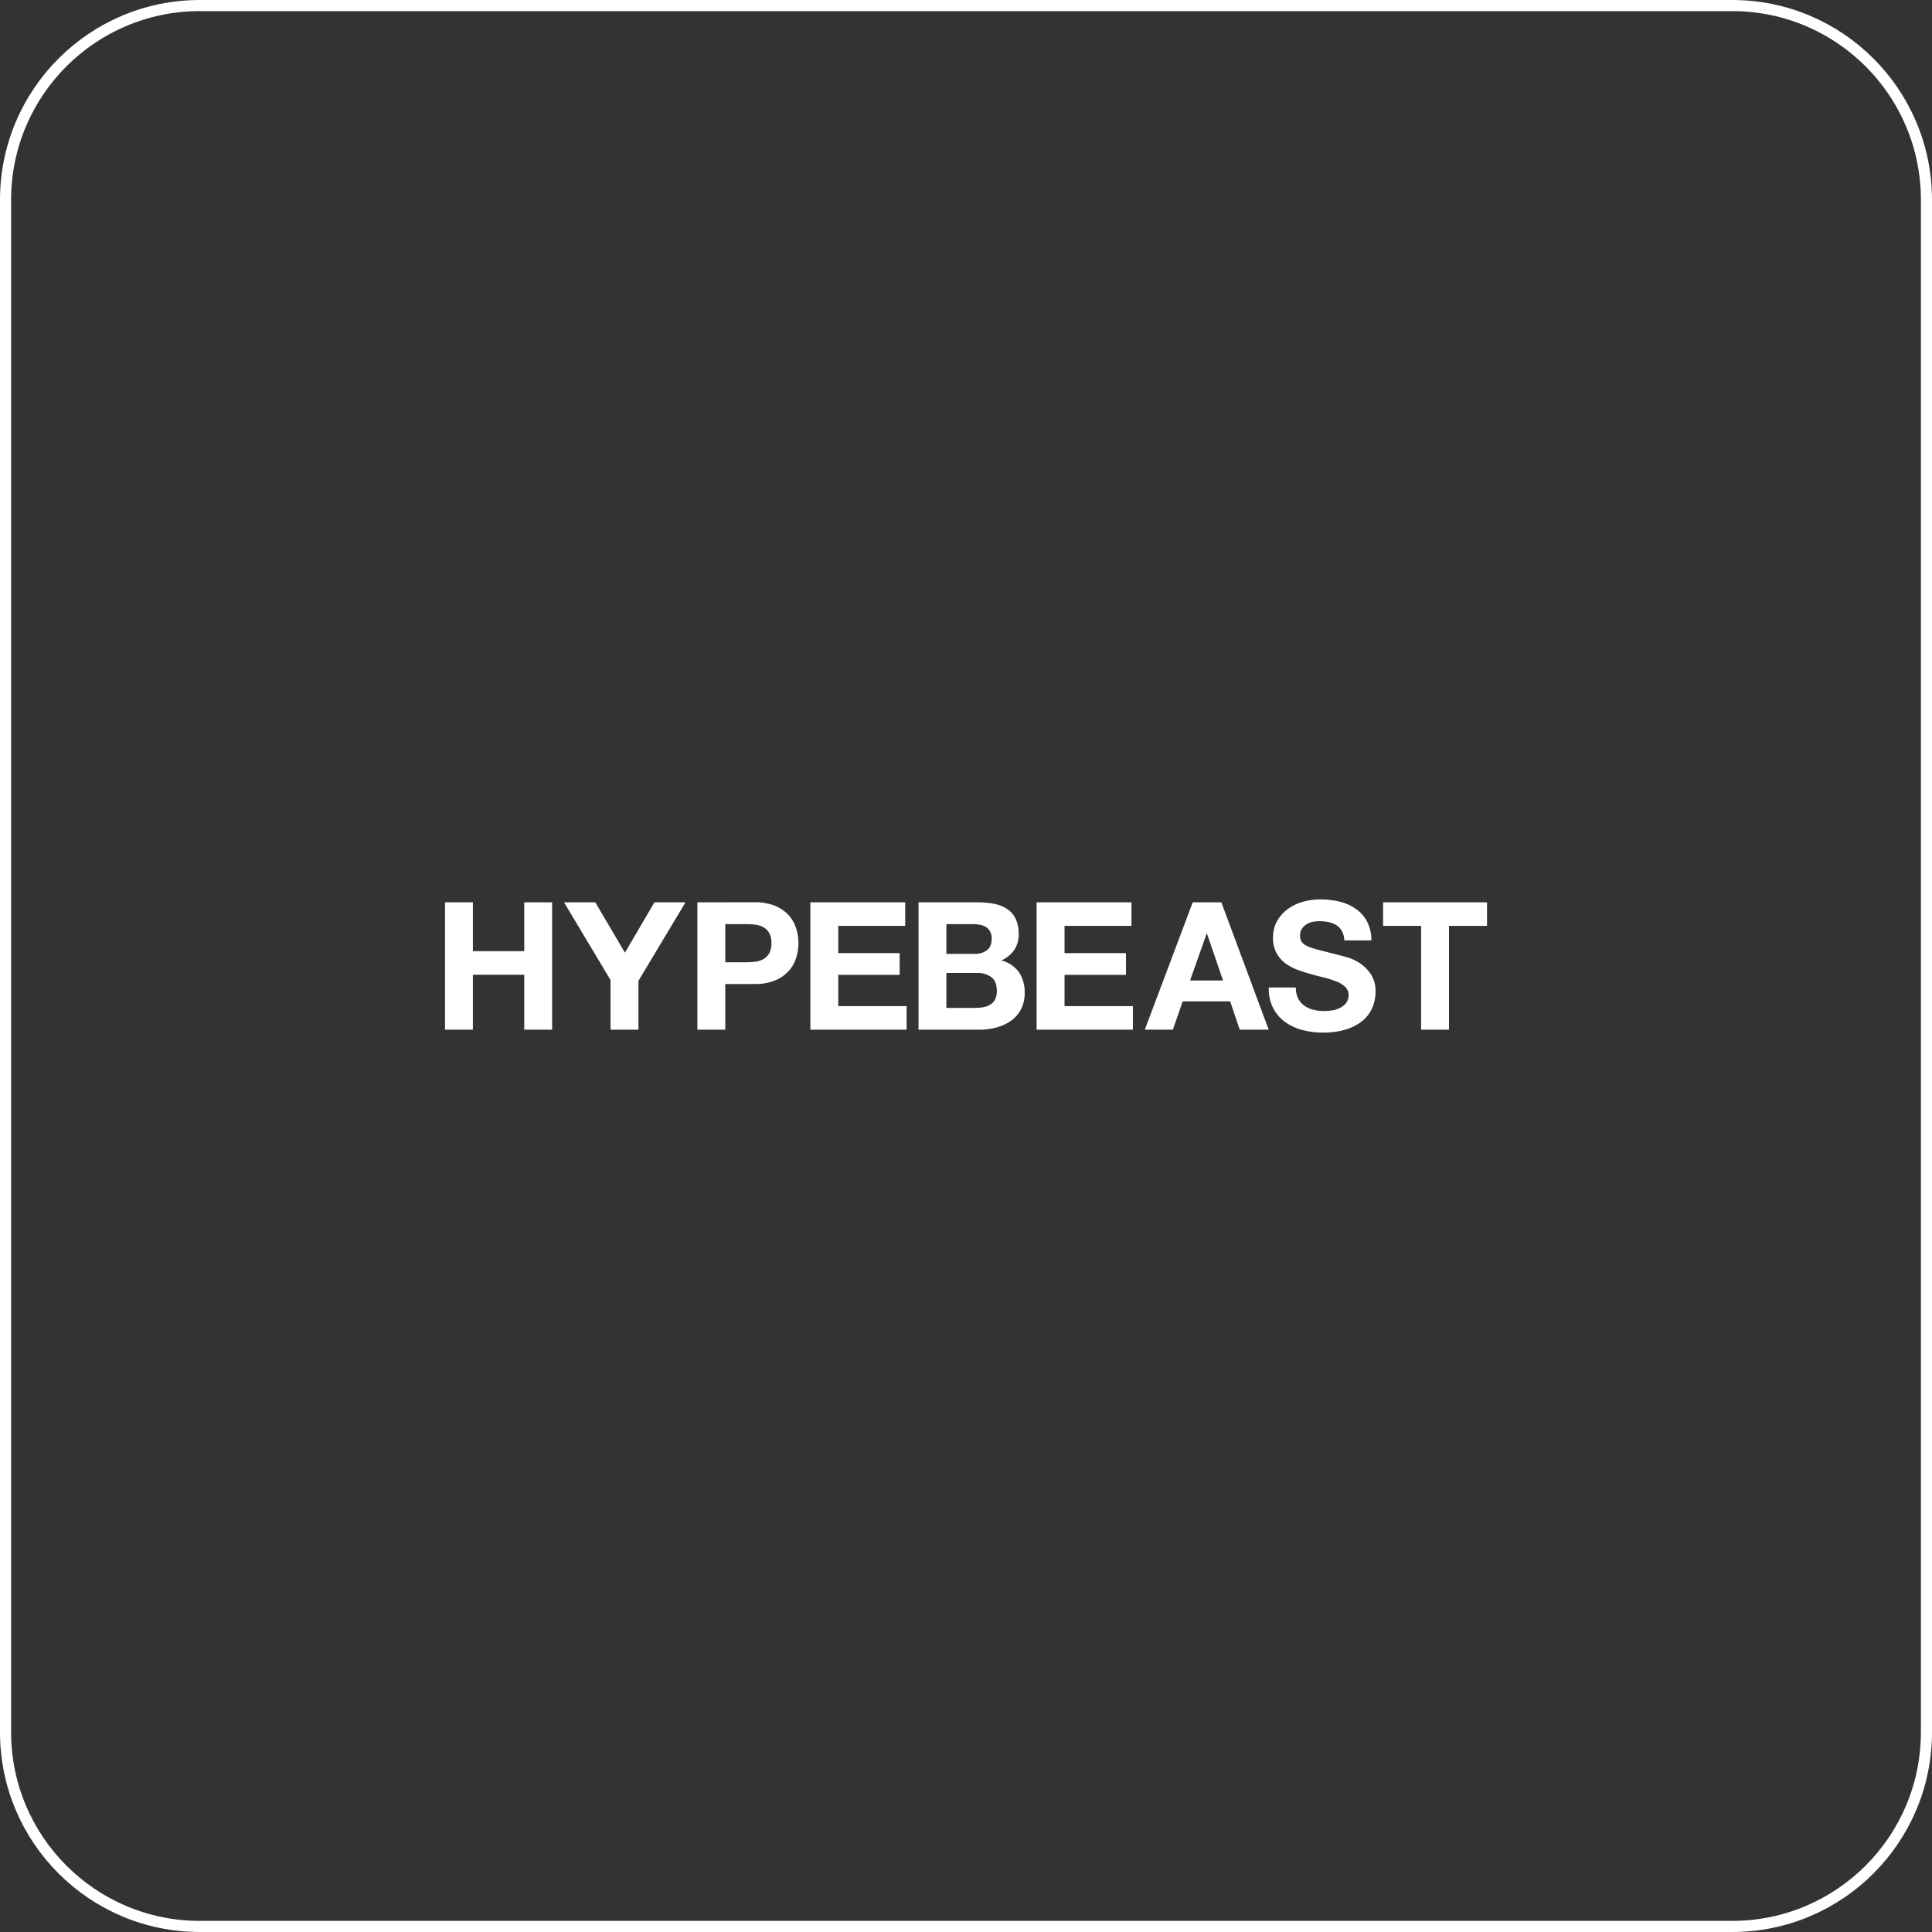
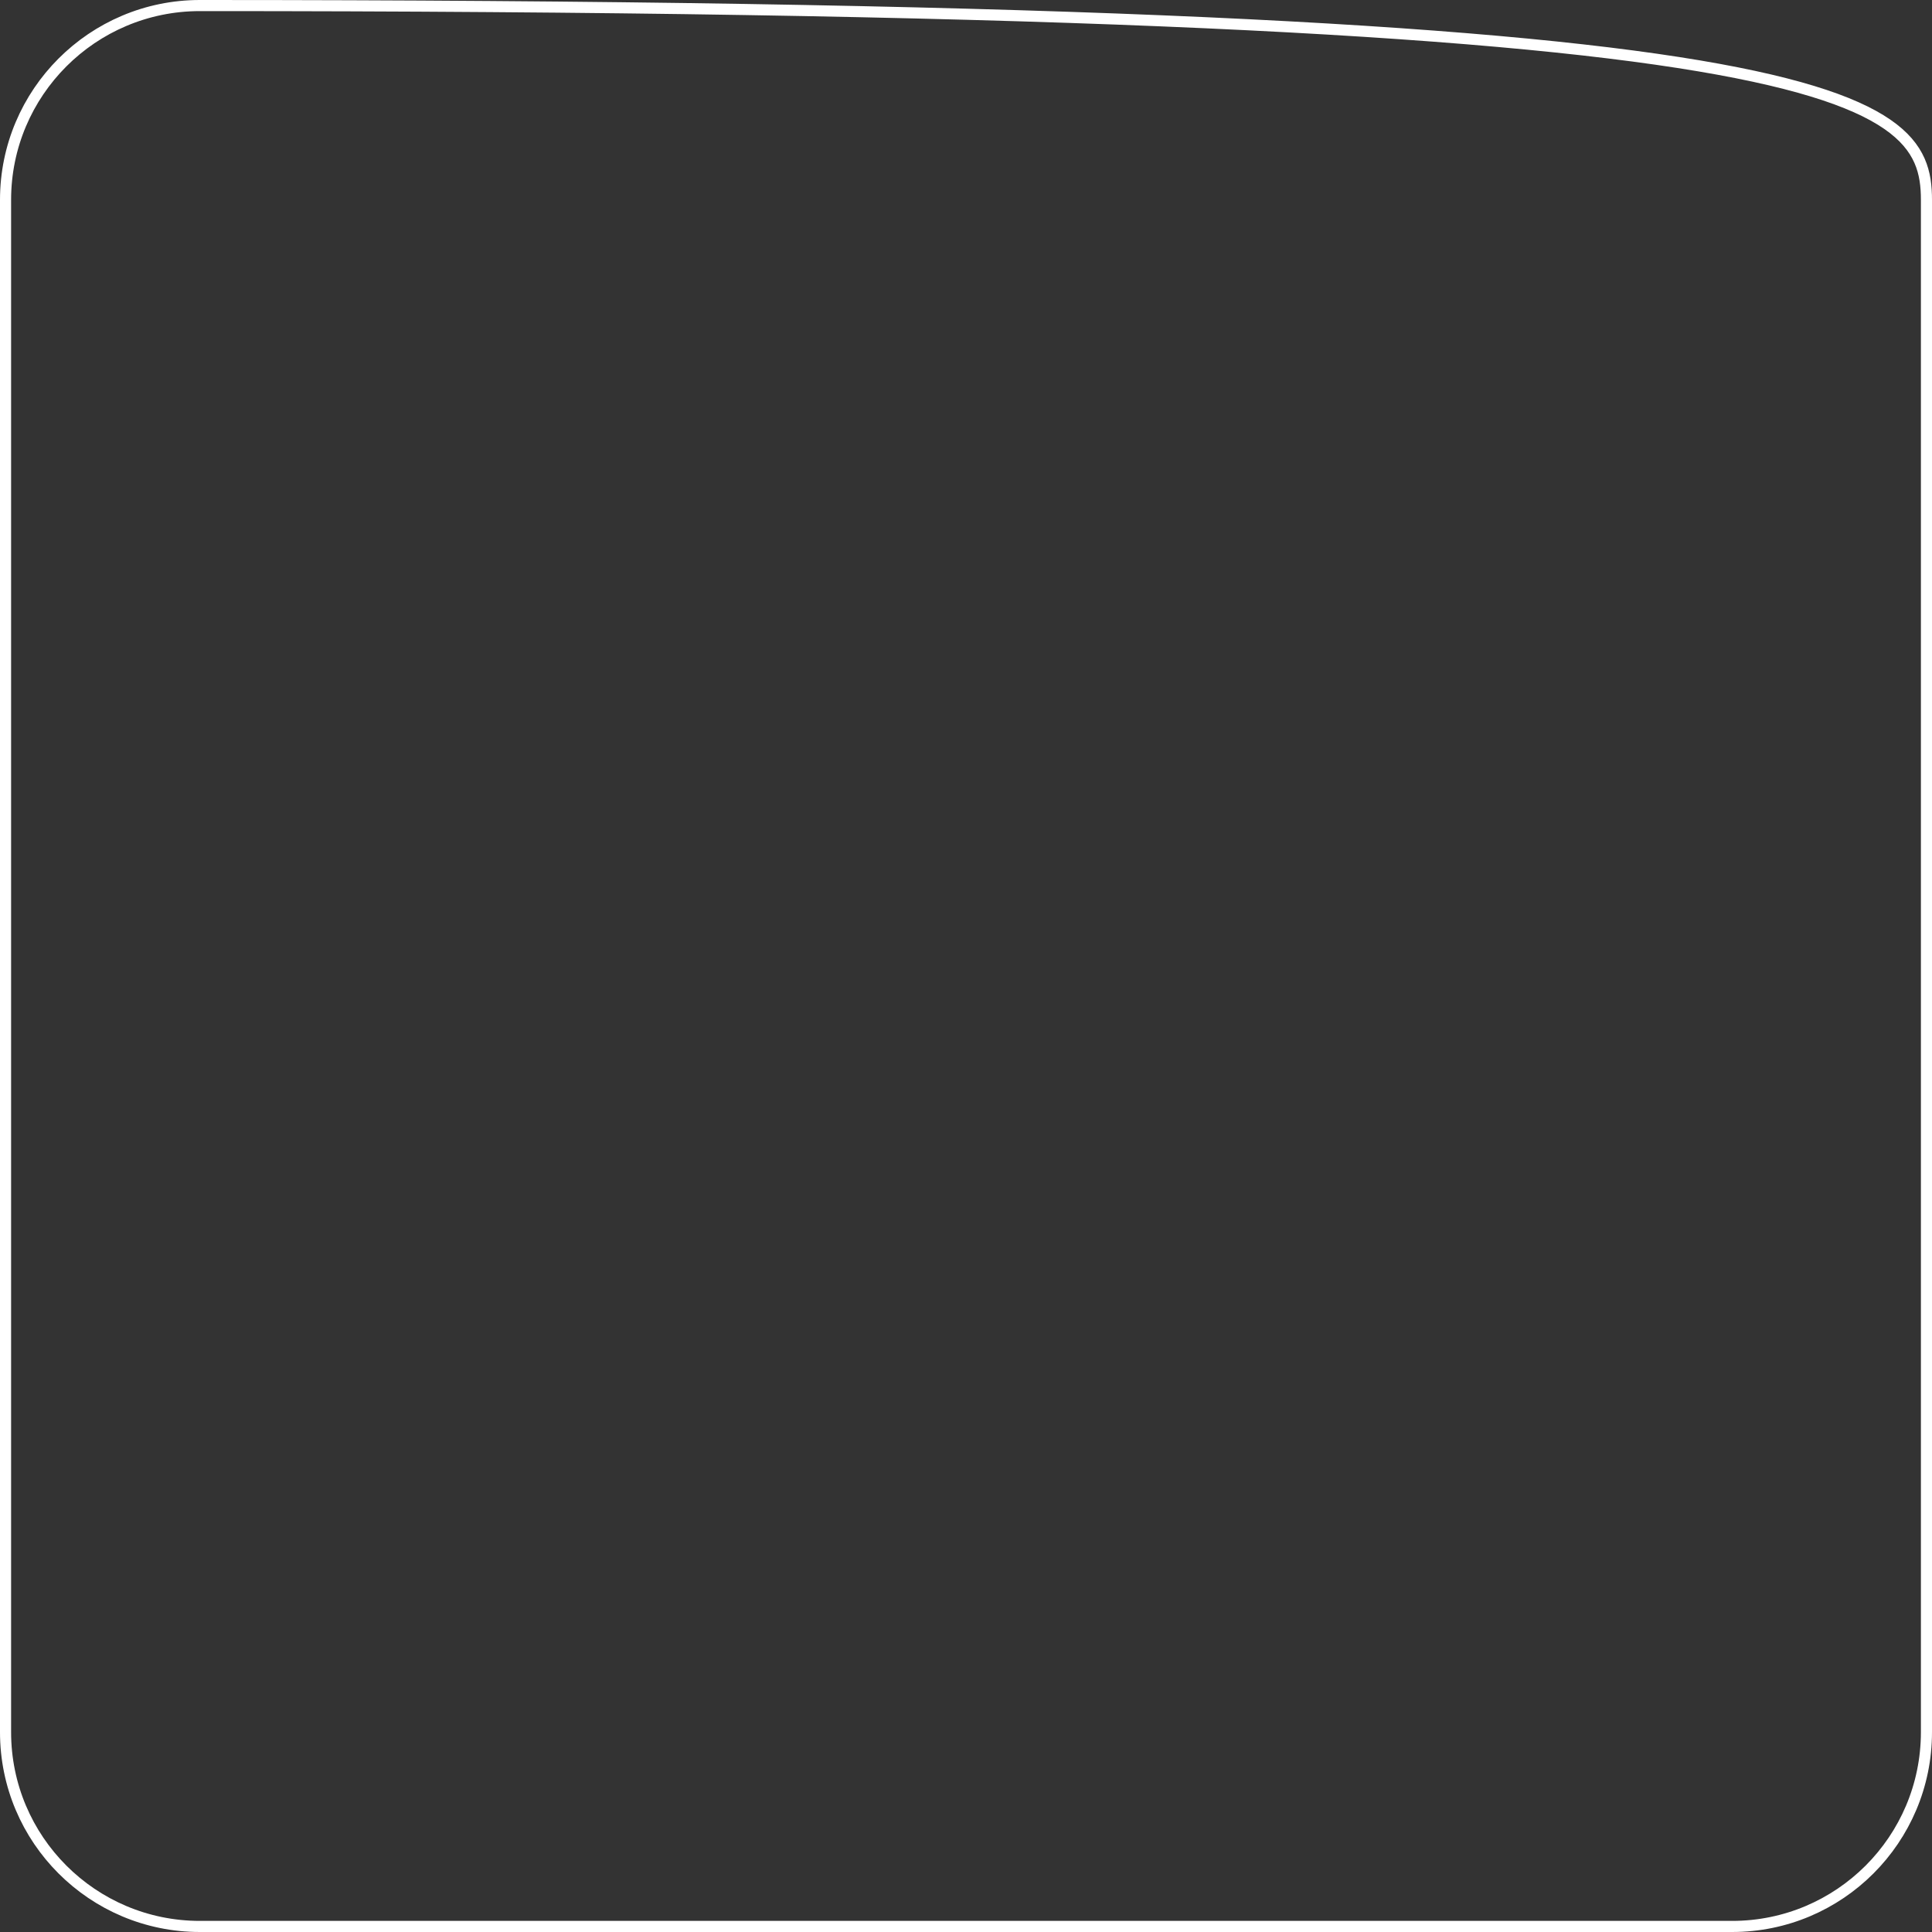
<svg xmlns="http://www.w3.org/2000/svg" width="174" height="174" viewBox="0 0 174 174" fill="none">
  <rect x="0" y="0" width="174" height="174" fill="#333333" stroke="none" />
-   <path d="M18 0.5H156C165.665 0.5 173.5 8.335 173.5 18V156C173.5 165.665 165.665 173.5 156 173.5H18C8.335 173.5 0.5 165.665 0.5 156V18C0.5 8.335 8.335 0.5 18 0.5Z" stroke="white" />
+   <path d="M18 0.5C165.665 0.5 173.5 8.335 173.5 18V156C173.5 165.665 165.665 173.5 156 173.5H18C8.335 173.5 0.5 165.665 0.5 156V18C0.5 8.335 8.335 0.5 18 0.5Z" stroke="white" />
  <g clip-path="url(#clip0)">
-     <path d="M42.59 81.266V85.666H47.215V81.266H49.726V92.736H47.215V87.788H42.59V92.736H40.079V81.266H42.59ZM54.986 88.266V92.736H57.499V88.336L61.739 81.266H58.939L56.284 85.8L53.612 81.266H50.798L54.986 88.266ZM62.808 81.266V92.736H65.32V88.624H67.959C68.581 88.64 69.201 88.533 69.783 88.31C70.246 88.128 70.663 87.845 71.006 87.482C71.319 87.145 71.554 86.742 71.695 86.302C71.982 85.417 71.982 84.463 71.695 83.578C71.554 83.14 71.32 82.737 71.008 82.4C70.665 82.038 70.247 81.756 69.785 81.572C69.203 81.35 68.583 81.244 67.96 81.26L62.808 81.266ZM65.32 86.666V83.226H67.271C67.55 83.225 67.829 83.246 68.104 83.29C68.352 83.327 68.591 83.411 68.807 83.538C69.013 83.666 69.182 83.847 69.295 84.062C69.428 84.336 69.491 84.639 69.478 84.944C69.491 85.249 69.428 85.553 69.295 85.828C69.182 86.043 69.013 86.223 68.807 86.35C68.591 86.478 68.353 86.563 68.106 86.6C67.831 86.643 67.552 86.665 67.273 86.664L65.32 86.666ZM72.981 81.266V92.736H81.65V90.616H75.495V87.8H81.027V85.84H75.495V83.386H81.525V81.266H72.981ZM82.724 81.266V92.736H88.256C88.761 92.735 89.264 92.667 89.752 92.536C90.216 92.416 90.656 92.213 91.048 91.936C91.428 91.668 91.738 91.313 91.952 90.9C92.185 90.435 92.3 89.919 92.287 89.398C92.306 88.746 92.124 88.103 91.767 87.558C91.383 87.028 90.823 86.654 90.188 86.502C90.652 86.296 91.052 85.969 91.347 85.554C91.624 85.125 91.763 84.621 91.745 84.11C91.76 83.646 91.67 83.184 91.482 82.76C91.316 82.407 91.059 82.104 90.738 81.884C90.39 81.652 90 81.491 89.591 81.41C89.101 81.31 88.602 81.262 88.103 81.266H82.724ZM85.233 85.908V83.226H87.585C87.802 83.225 88.019 83.244 88.232 83.282C88.427 83.314 88.614 83.382 88.784 83.482C88.945 83.578 89.078 83.716 89.168 83.882C89.272 84.085 89.321 84.312 89.312 84.54C89.312 85.023 89.168 85.371 88.879 85.586C88.557 85.811 88.169 85.924 87.776 85.906L85.233 85.908ZM85.233 90.776V87.626H87.969C88.437 87.602 88.899 87.733 89.284 88C89.612 88.252 89.776 88.672 89.778 89.26C89.787 89.515 89.736 89.769 89.628 90C89.532 90.186 89.391 90.344 89.218 90.46C89.035 90.576 88.833 90.658 88.621 90.7C88.389 90.748 88.154 90.772 87.918 90.772L85.233 90.776ZM93.358 81.266V92.736H102.03V90.616H95.874V87.8H101.408V85.84H95.874V83.386H101.904V81.266H93.358ZM107.419 81.266L103.103 92.736H105.628L106.518 90.182H110.79L111.655 92.736H114.261L109.998 81.266H107.419ZM107.18 88.302L108.667 84.102H108.709L110.149 88.302H107.18ZM116.906 89.916C116.762 89.61 116.694 89.274 116.707 88.936H114.267C114.242 89.569 114.374 90.199 114.652 90.768C114.908 91.269 115.278 91.704 115.731 92.036C116.203 92.377 116.735 92.625 117.299 92.768C117.897 92.924 118.513 93.002 119.131 93C119.825 93.012 120.518 92.92 121.186 92.728C121.726 92.572 122.232 92.313 122.674 91.964C123.063 91.653 123.373 91.255 123.578 90.8C123.783 90.34 123.887 89.842 123.883 89.338C123.906 88.782 123.764 88.231 123.474 87.756C123.222 87.364 122.892 87.028 122.506 86.768C122.159 86.534 121.779 86.353 121.379 86.23C120.999 86.118 120.704 86.04 120.491 85.996C119.776 85.816 119.196 85.664 118.754 85.548C118.399 85.462 118.052 85.346 117.717 85.2C117.514 85.118 117.338 84.979 117.211 84.8C117.12 84.633 117.076 84.444 117.083 84.254C117.077 84.042 117.133 83.834 117.245 83.654C117.348 83.494 117.484 83.358 117.643 83.254C117.812 83.145 118 83.068 118.197 83.028C118.393 82.987 118.593 82.965 118.794 82.964C119.082 82.963 119.368 82.989 119.651 83.044C119.897 83.093 120.133 83.185 120.348 83.316C120.56 83.445 120.736 83.627 120.857 83.844C120.991 84.108 121.065 84.398 121.074 84.694H123.506C123.521 84.106 123.389 83.524 123.122 83C122.879 82.542 122.53 82.148 122.106 81.852C121.663 81.544 121.167 81.323 120.642 81.2C120.079 81.065 119.502 80.998 118.924 81C118.405 80.999 117.889 81.066 117.388 81.2C116.895 81.331 116.429 81.549 116.012 81.844C115.609 82.129 115.274 82.499 115.028 82.928C114.769 83.396 114.639 83.926 114.652 84.462C114.639 84.927 114.74 85.388 114.947 85.804C115.137 86.164 115.402 86.479 115.723 86.728C116.056 86.98 116.423 87.182 116.813 87.328C117.22 87.486 117.636 87.62 118.059 87.728C118.476 87.847 118.886 87.953 119.29 88.048C119.661 88.139 120.025 88.257 120.379 88.4C120.667 88.508 120.93 88.672 121.154 88.882C121.253 88.978 121.33 89.094 121.382 89.222C121.434 89.35 121.459 89.488 121.455 89.626C121.465 89.884 121.385 90.137 121.23 90.342C121.076 90.532 120.88 90.683 120.658 90.784C120.433 90.892 120.194 90.965 119.947 91C119.709 91.036 119.469 91.055 119.228 91.056C118.905 91.058 118.582 91.018 118.268 90.936C117.978 90.866 117.704 90.741 117.46 90.568C117.227 90.397 117.038 90.174 116.908 89.916H116.906ZM127.987 83.386V92.736H130.5V83.386H133.924V81.266H124.564V83.386H127.987Z" fill="white" />
-   </g>
+     </g>
  <defs>
    <clipPath id="clip0">
      <rect width="94" height="12" fill="white" transform="translate(40 81)" />
    </clipPath>
  </defs>
</svg>